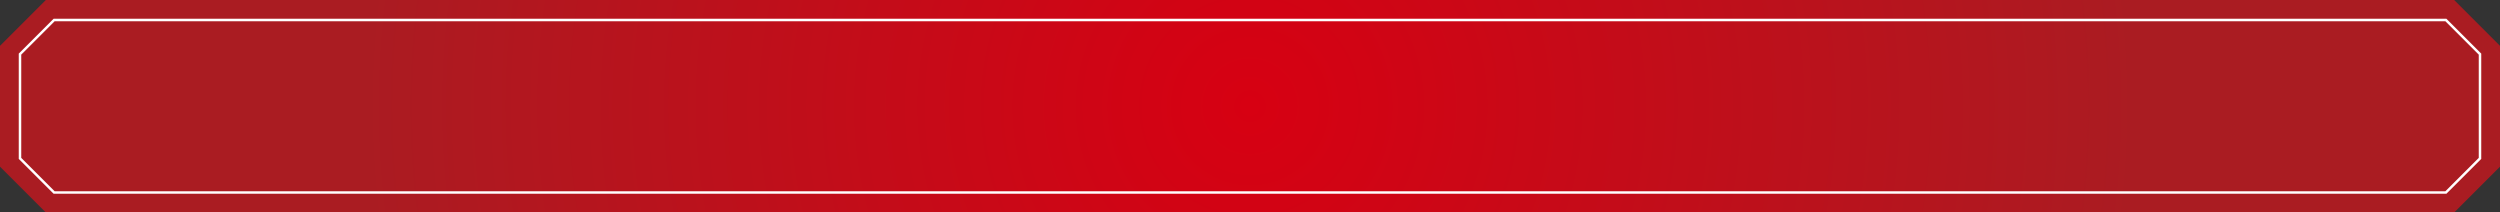
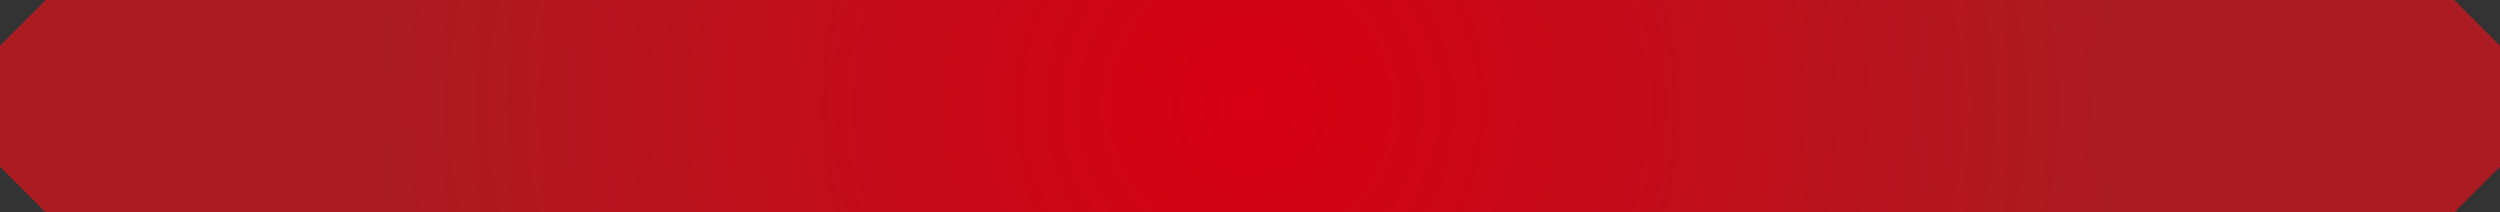
<svg xmlns="http://www.w3.org/2000/svg" version="1.1" x="0px" y="0px" width="1000px" height="85px" viewBox="0 0 1000 85" style="enable-background:new 0 0 1000 85;" xml:space="preserve">
  <rect x="0" y="0" width="1000" height="85" fill="#333333" stroke="none" />
  <style type="text/css">
	.st0{fill:url(#SVGID_1_);}
	.st1{fill:none;stroke:#FFFFFF;stroke-miterlimit:10;}
	.st2{fill:url(#SVGID_2_);}
</style>
  <defs>
</defs>
  <g>
    <radialGradient id="SVGID_1_" cx="500" cy="42.5" r="354.828" gradientUnits="userSpaceOnUse">
      <stop offset="0" style="stop-color:#D70012" />
      <stop offset="1" style="stop-color:#AA1C22" />
    </radialGradient>
    <polygon class="st0" points="981.667,0 18.333,0 0,18.333 0,66.667 18.333,85 981.667,85 1000,66.667 1000,18.333  " />
-     <polygon class="st1" points="21.647,77 8,63.354 8,21.646 21.647,8 978.354,8 992,21.646 992,63.354 978.354,77  " />
  </g>
</svg>